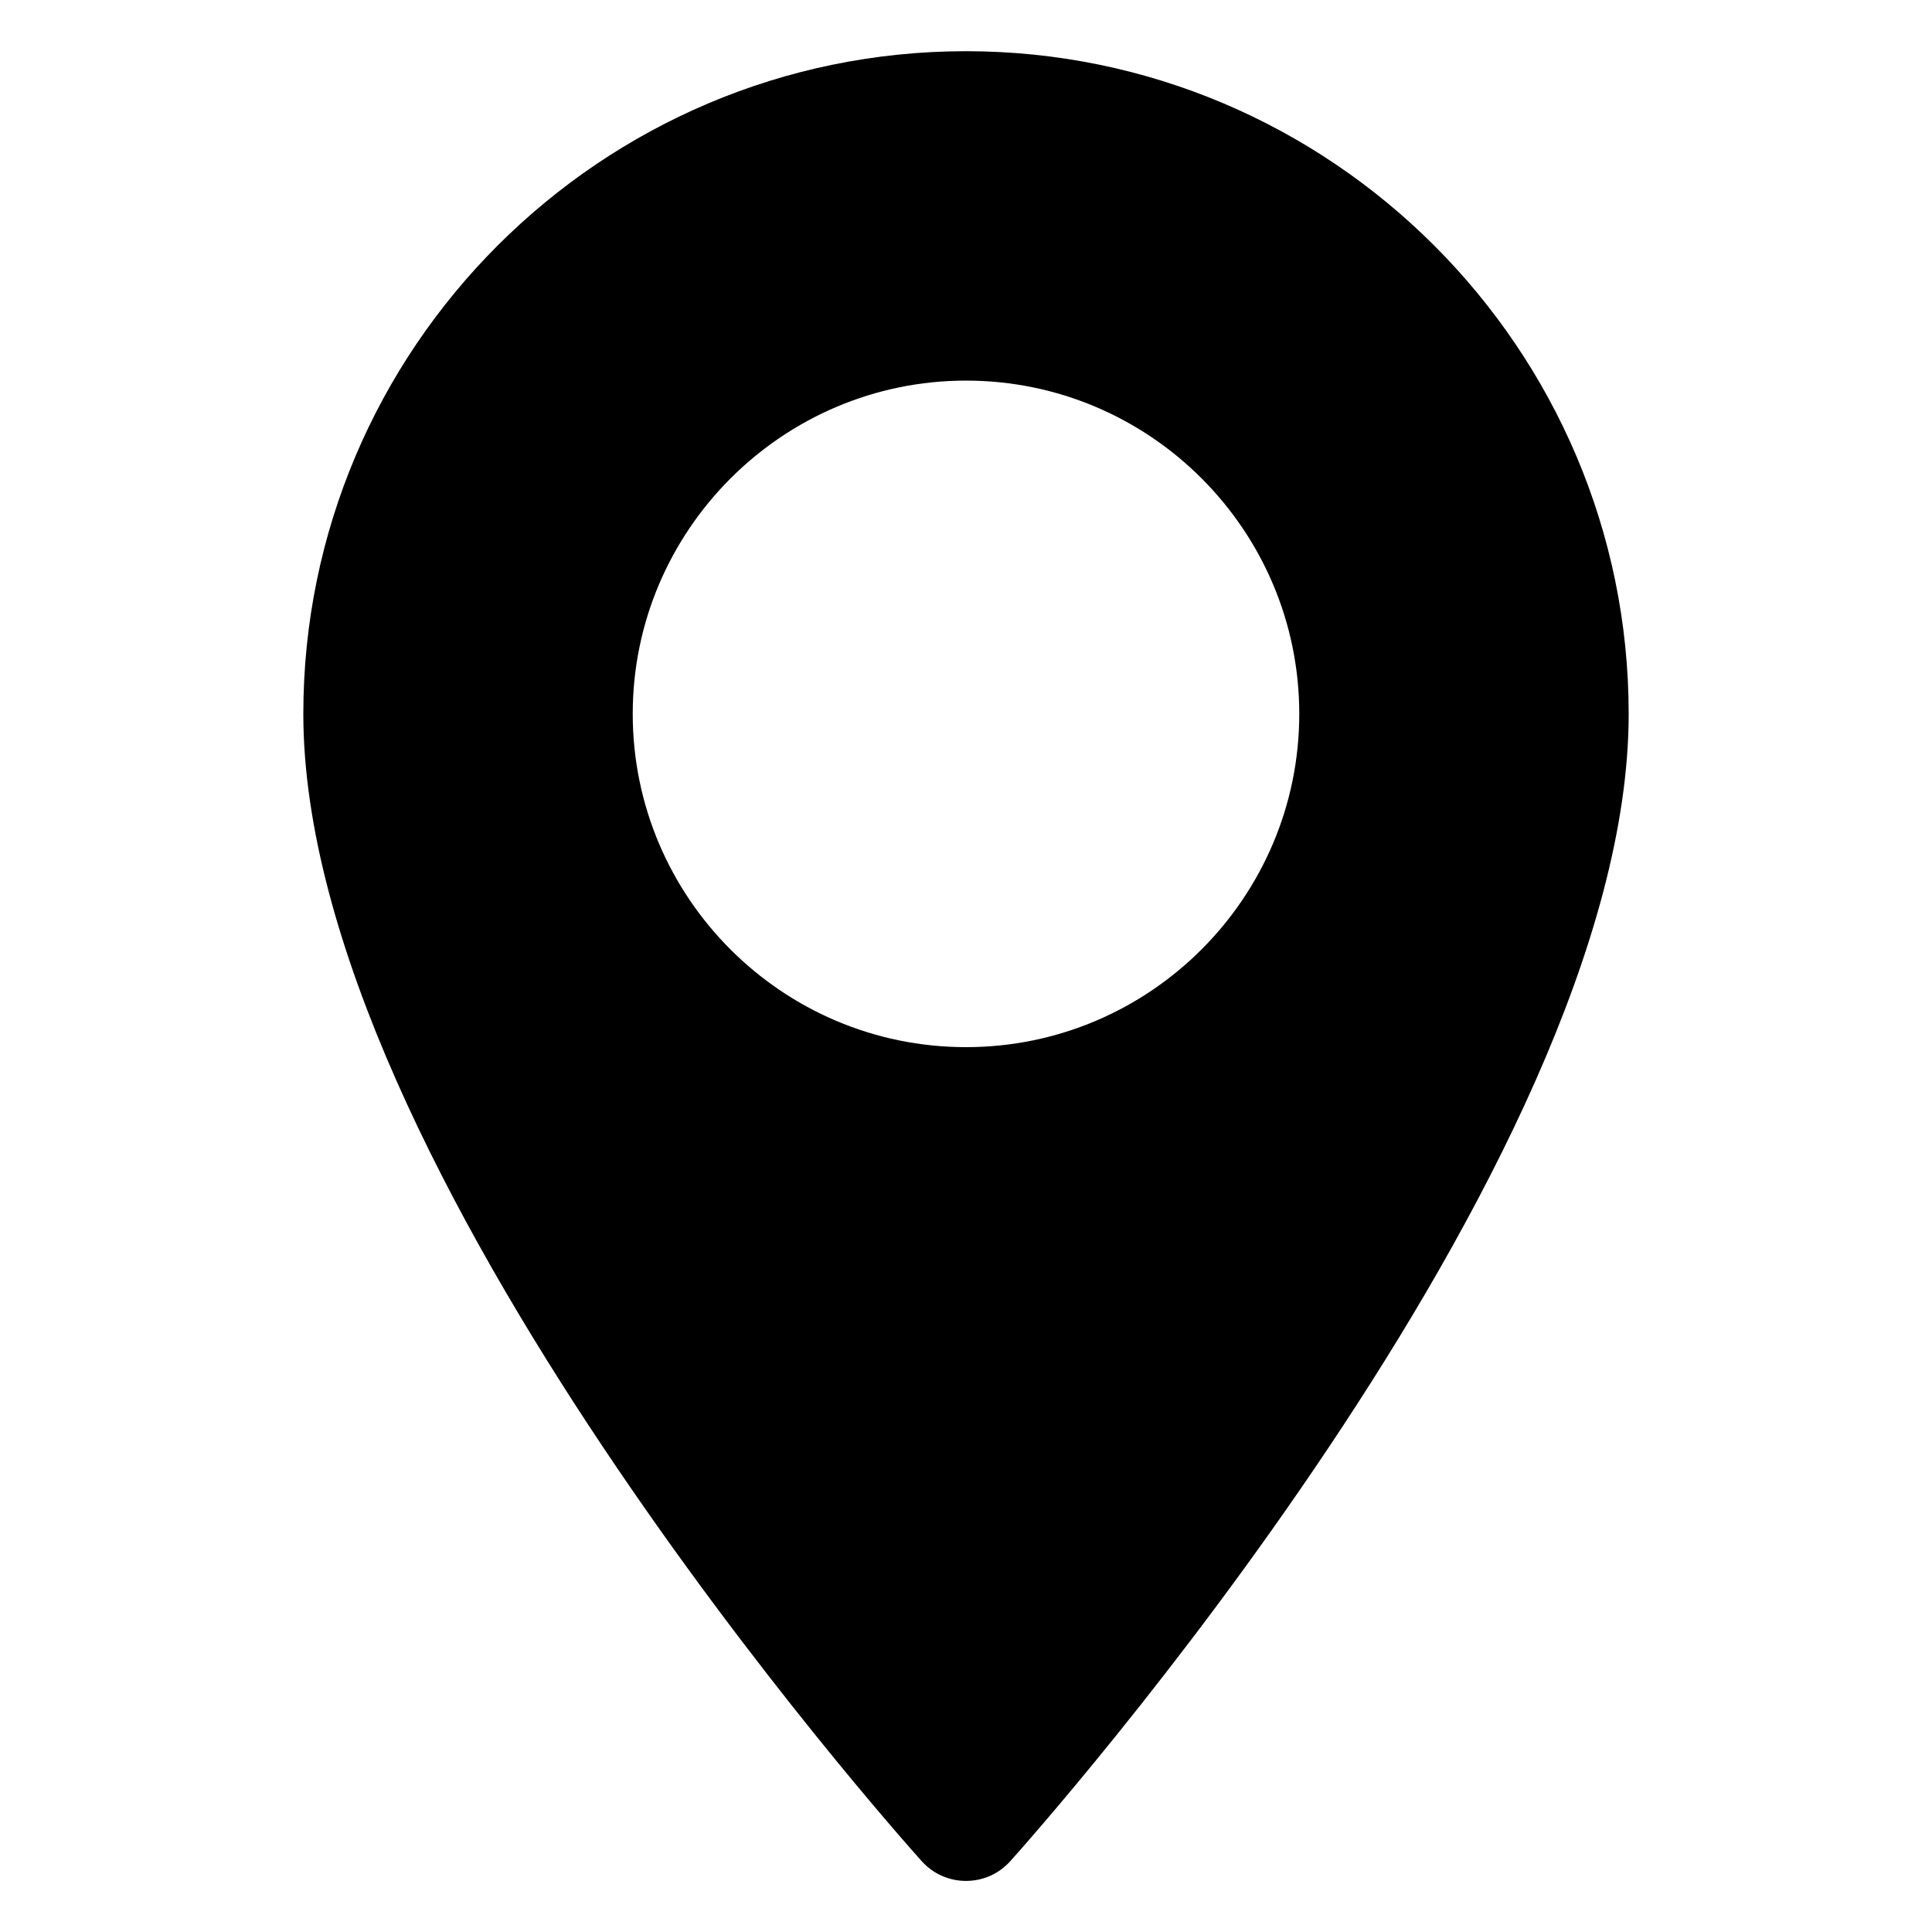
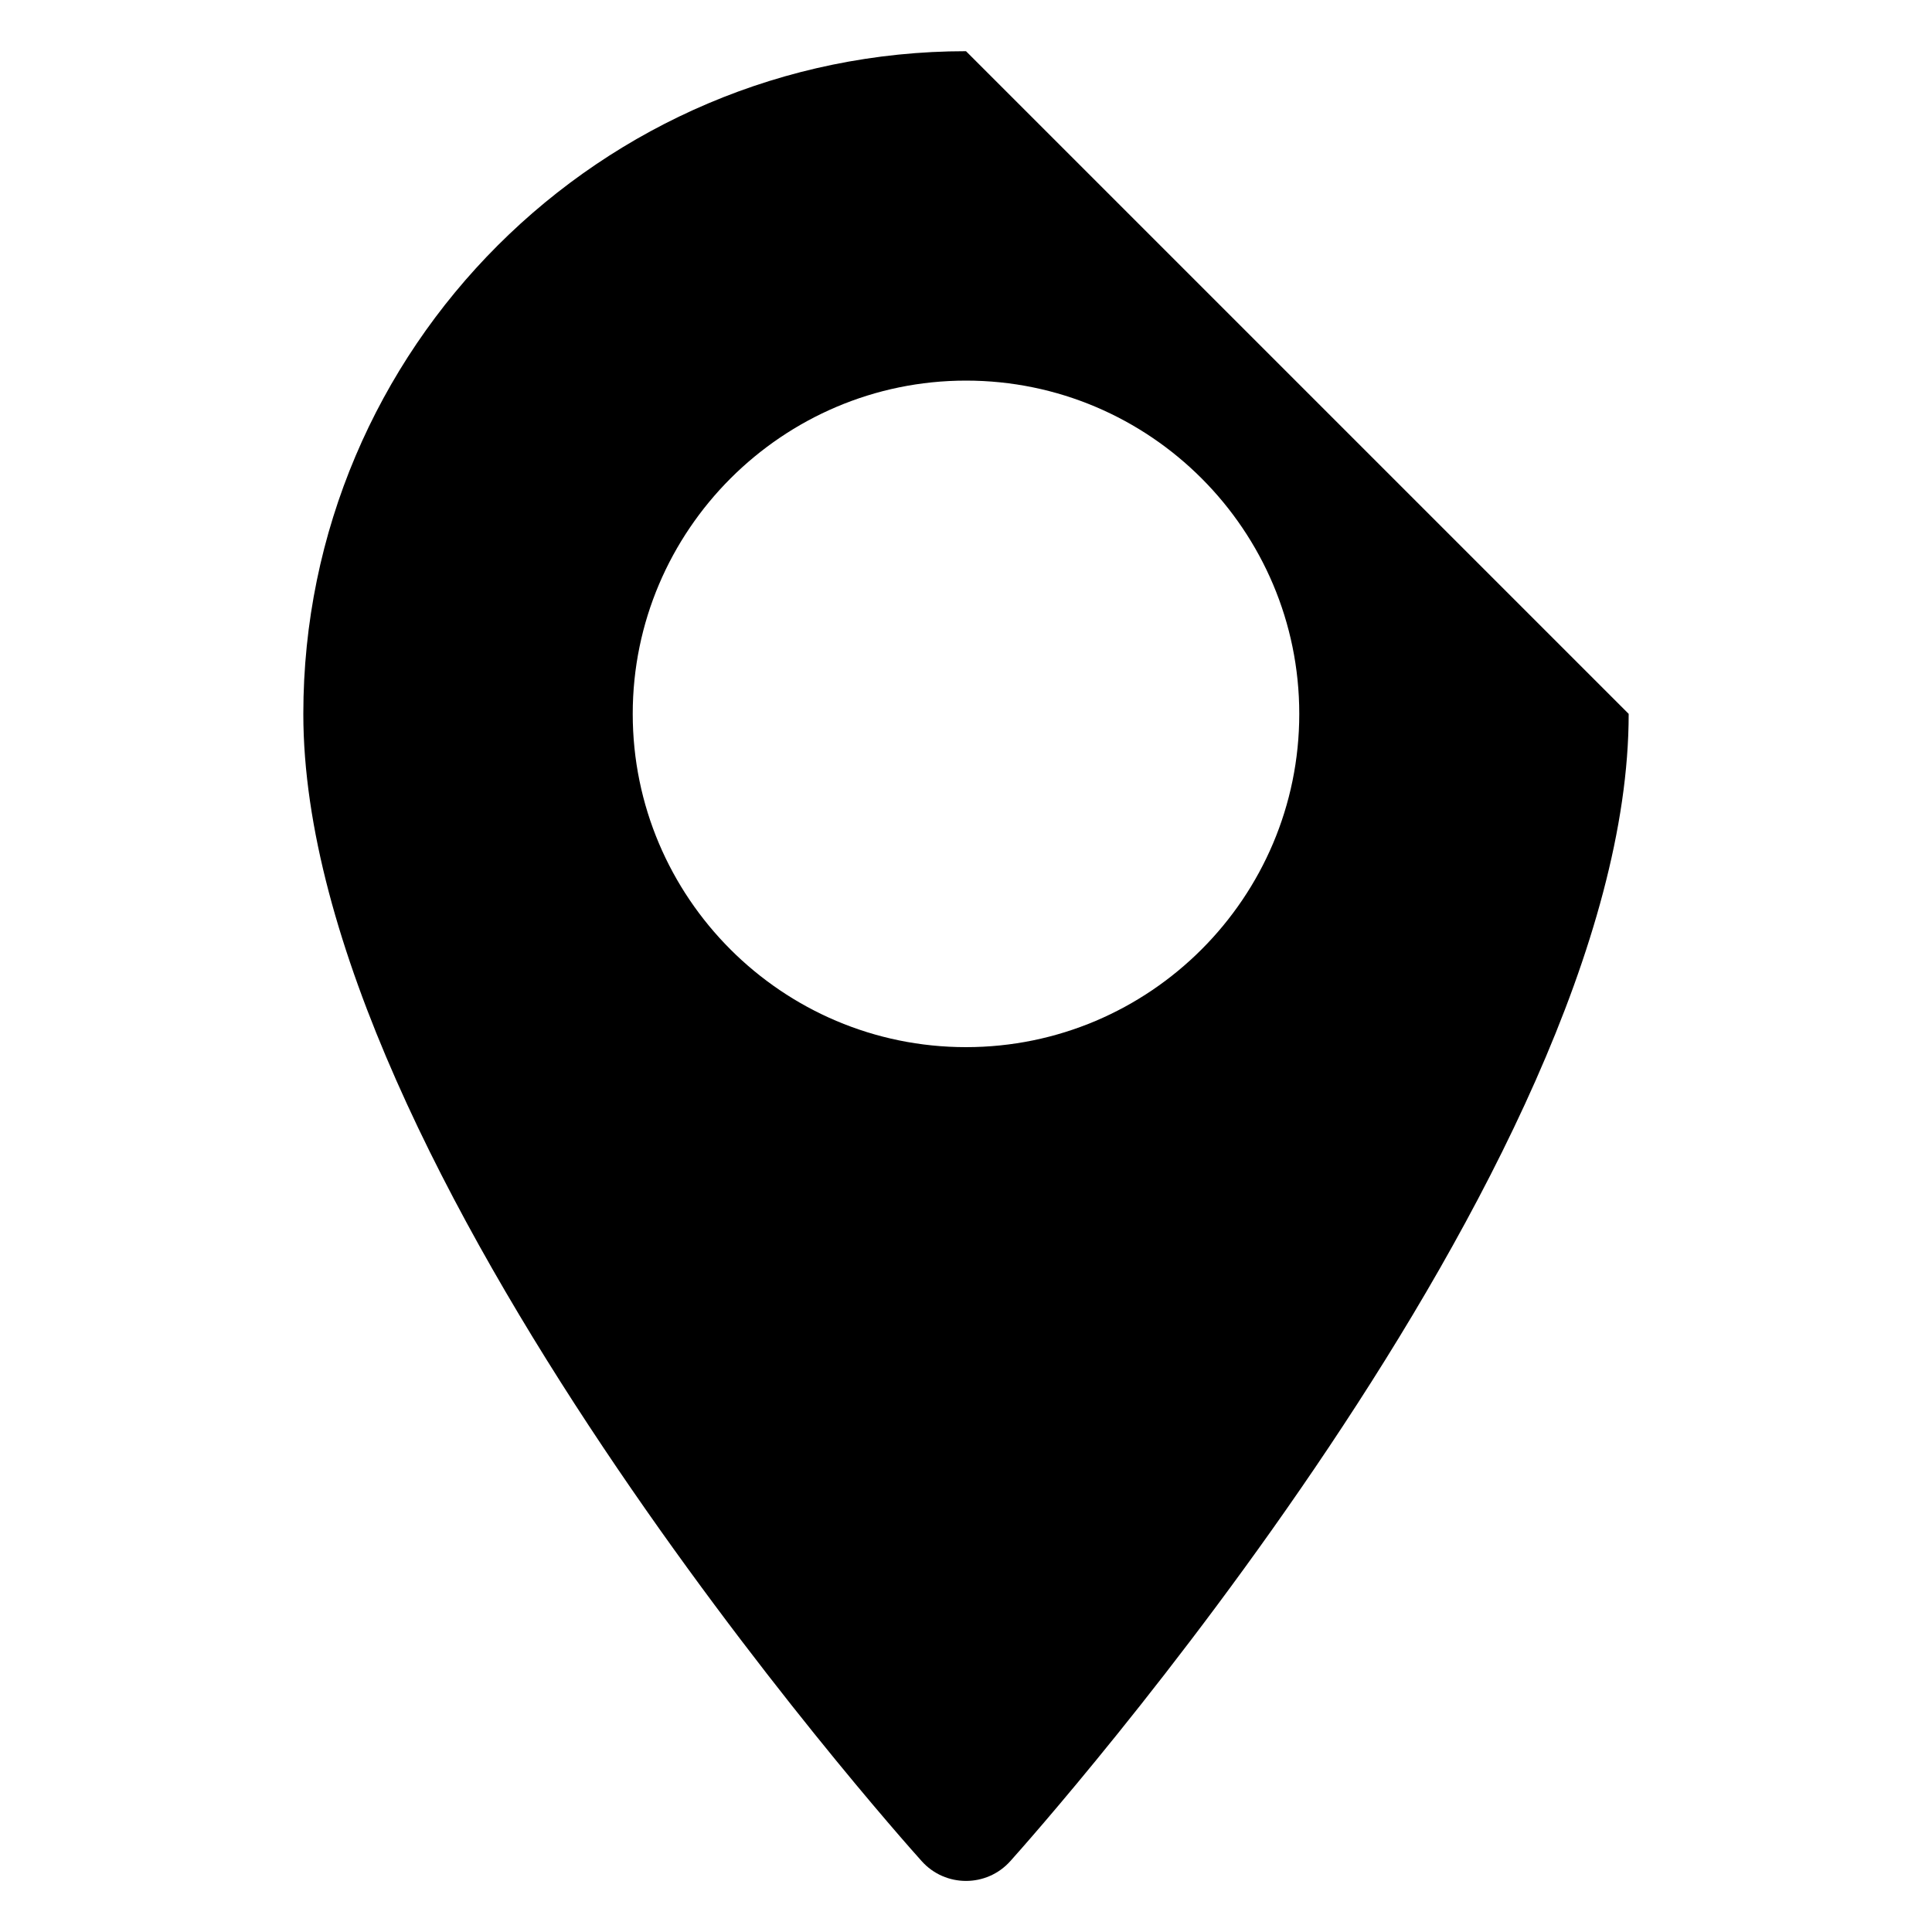
<svg xmlns="http://www.w3.org/2000/svg" version="1.1" id="Capa_1" x="0px" y="0px" viewBox="0 0 40 40" style="enable-background:new 0 0 40 40;" xml:space="preserve">
-   <path d="M20,1.06c-7.56,0-13.72,6.15-13.72,13.72c0,9.39,12.27,23.16,12.8,23.75c0.49,0.55,1.35,0.55,1.84,0  c0.52-0.58,12.8-14.36,12.8-23.75C33.72,7.22,27.56,1.06,20,1.06L20,1.06z M20,21.68c-3.81,0-6.9-3.1-6.9-6.9s3.1-6.9,6.9-6.9  c3.81,0,6.9,3.1,6.9,6.9S23.81,21.68,20,21.68L20,21.68z M20,21.68" />
+   <path d="M20,1.06c-7.56,0-13.72,6.15-13.72,13.72c0,9.39,12.27,23.16,12.8,23.75c0.49,0.55,1.35,0.55,1.84,0  c0.52-0.58,12.8-14.36,12.8-23.75L20,1.06z M20,21.68c-3.81,0-6.9-3.1-6.9-6.9s3.1-6.9,6.9-6.9  c3.81,0,6.9,3.1,6.9,6.9S23.81,21.68,20,21.68L20,21.68z M20,21.68" />
</svg>